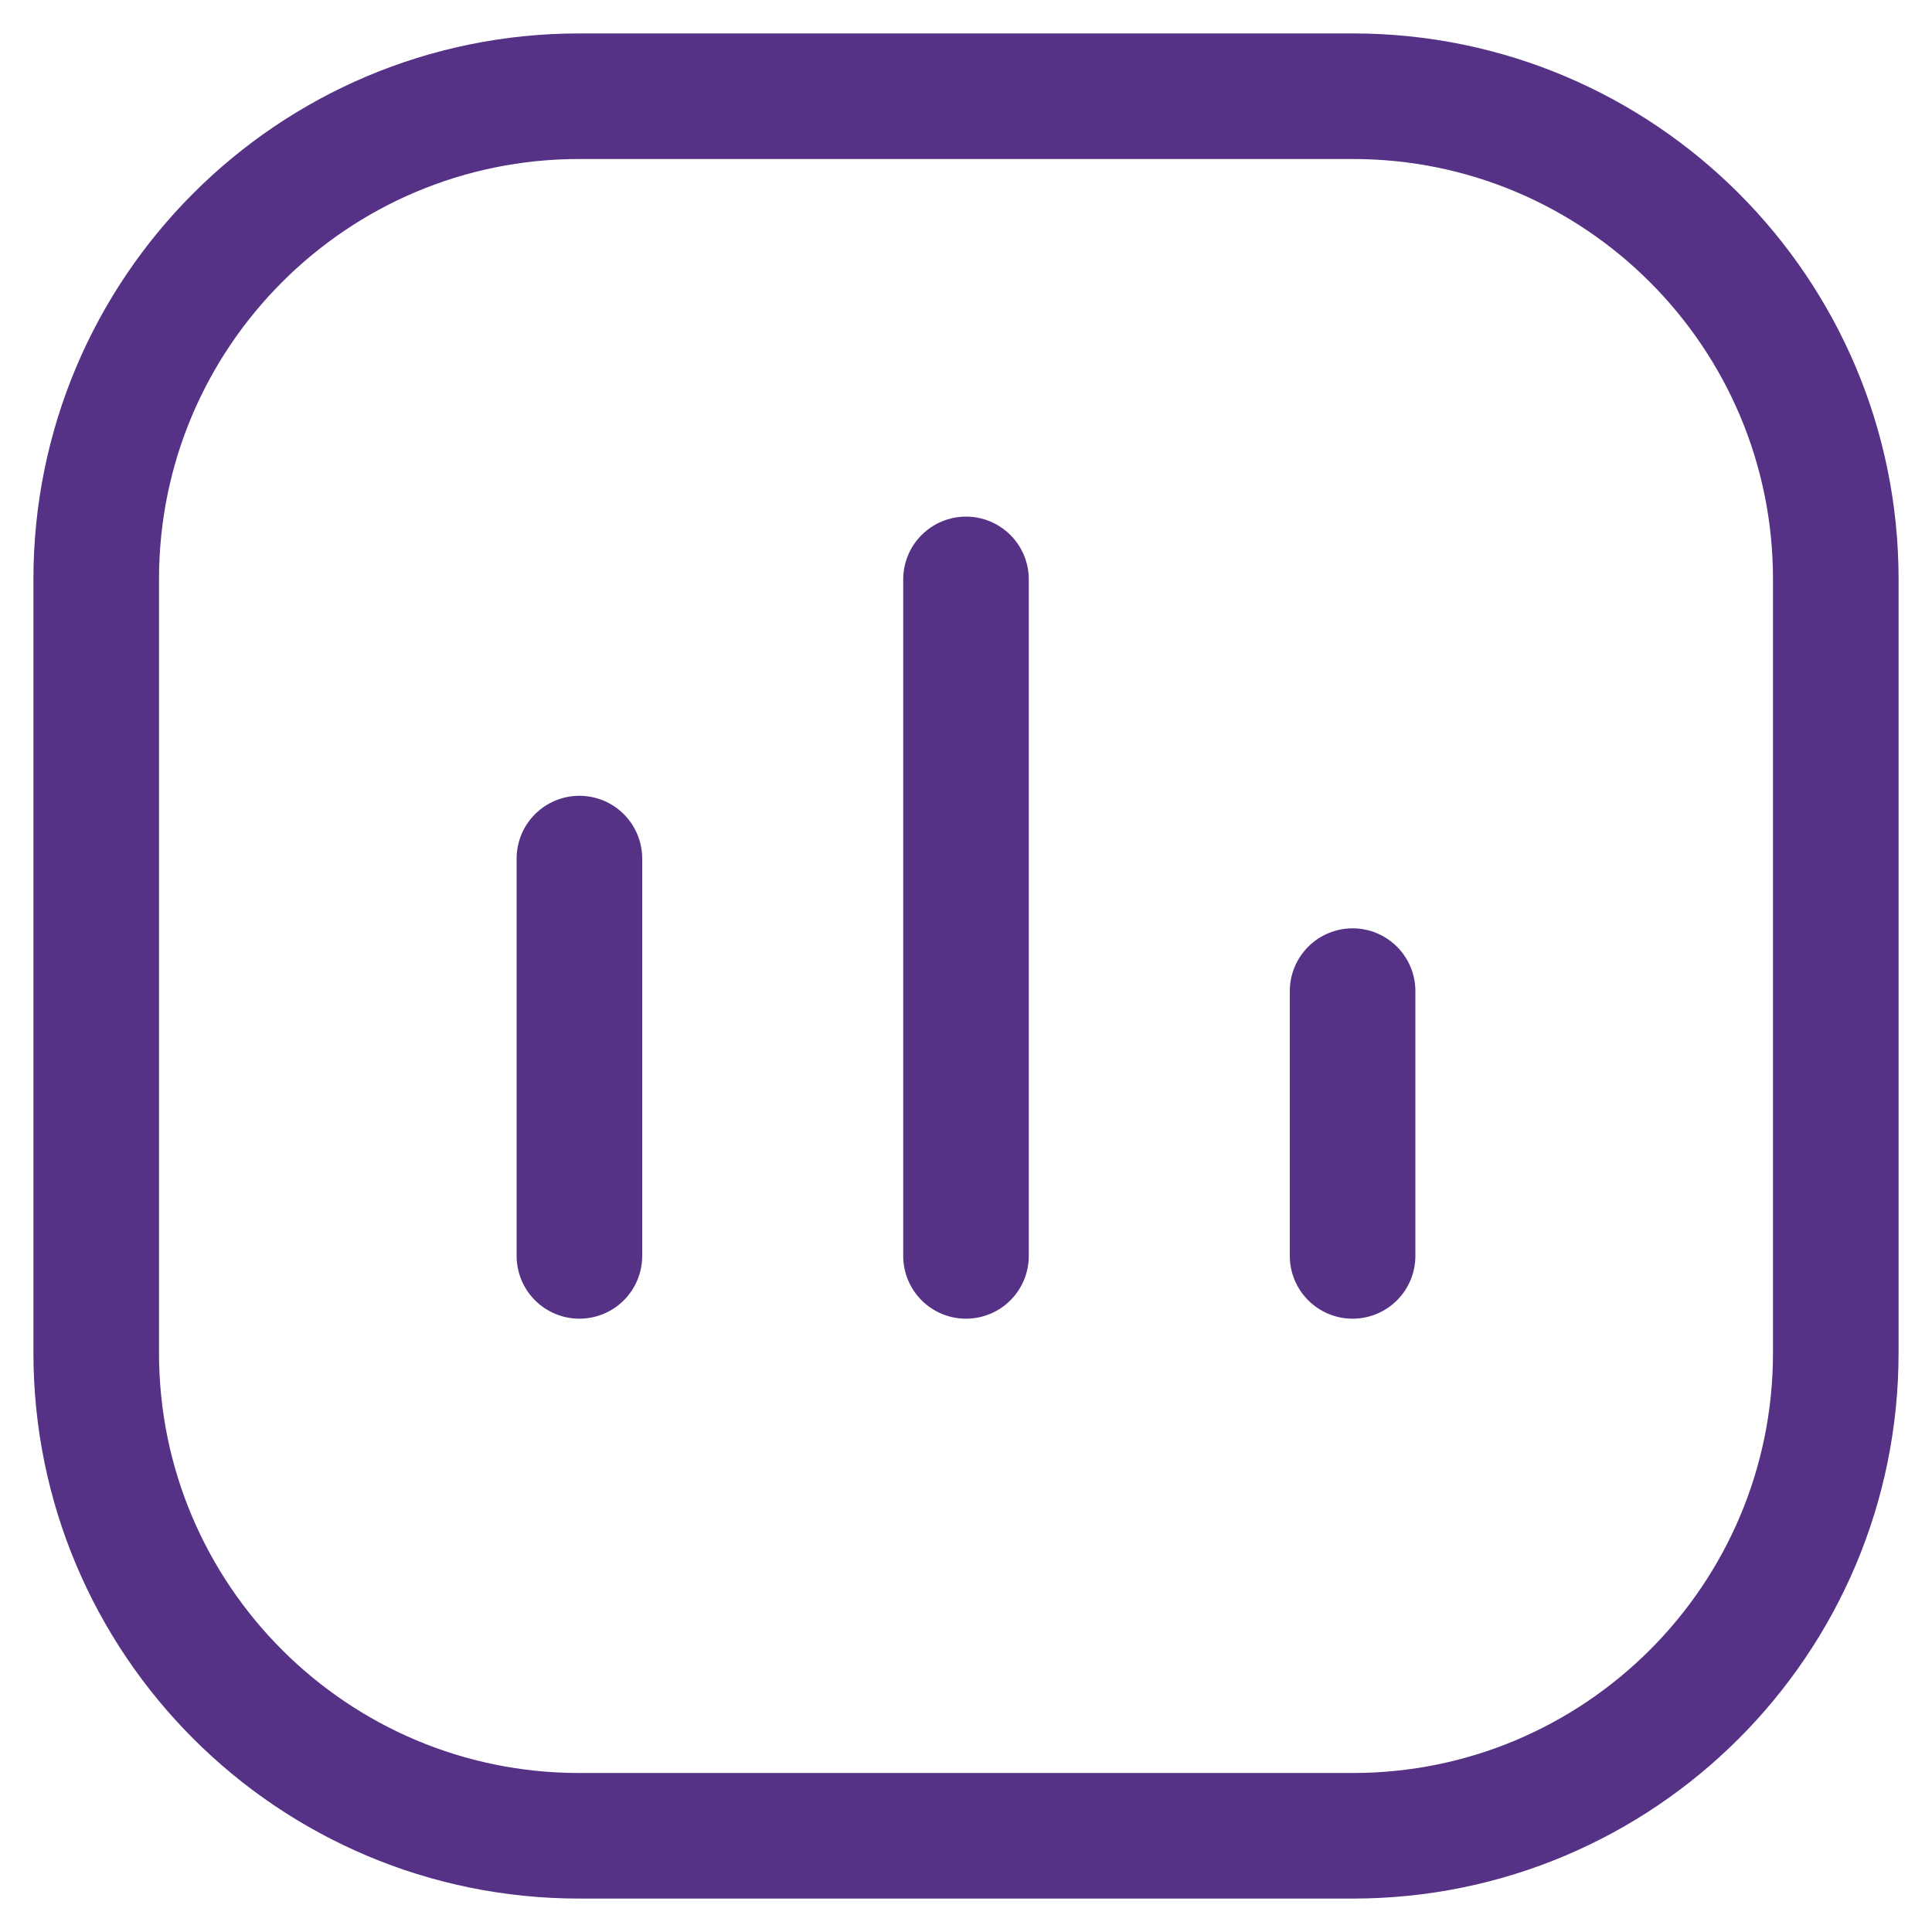
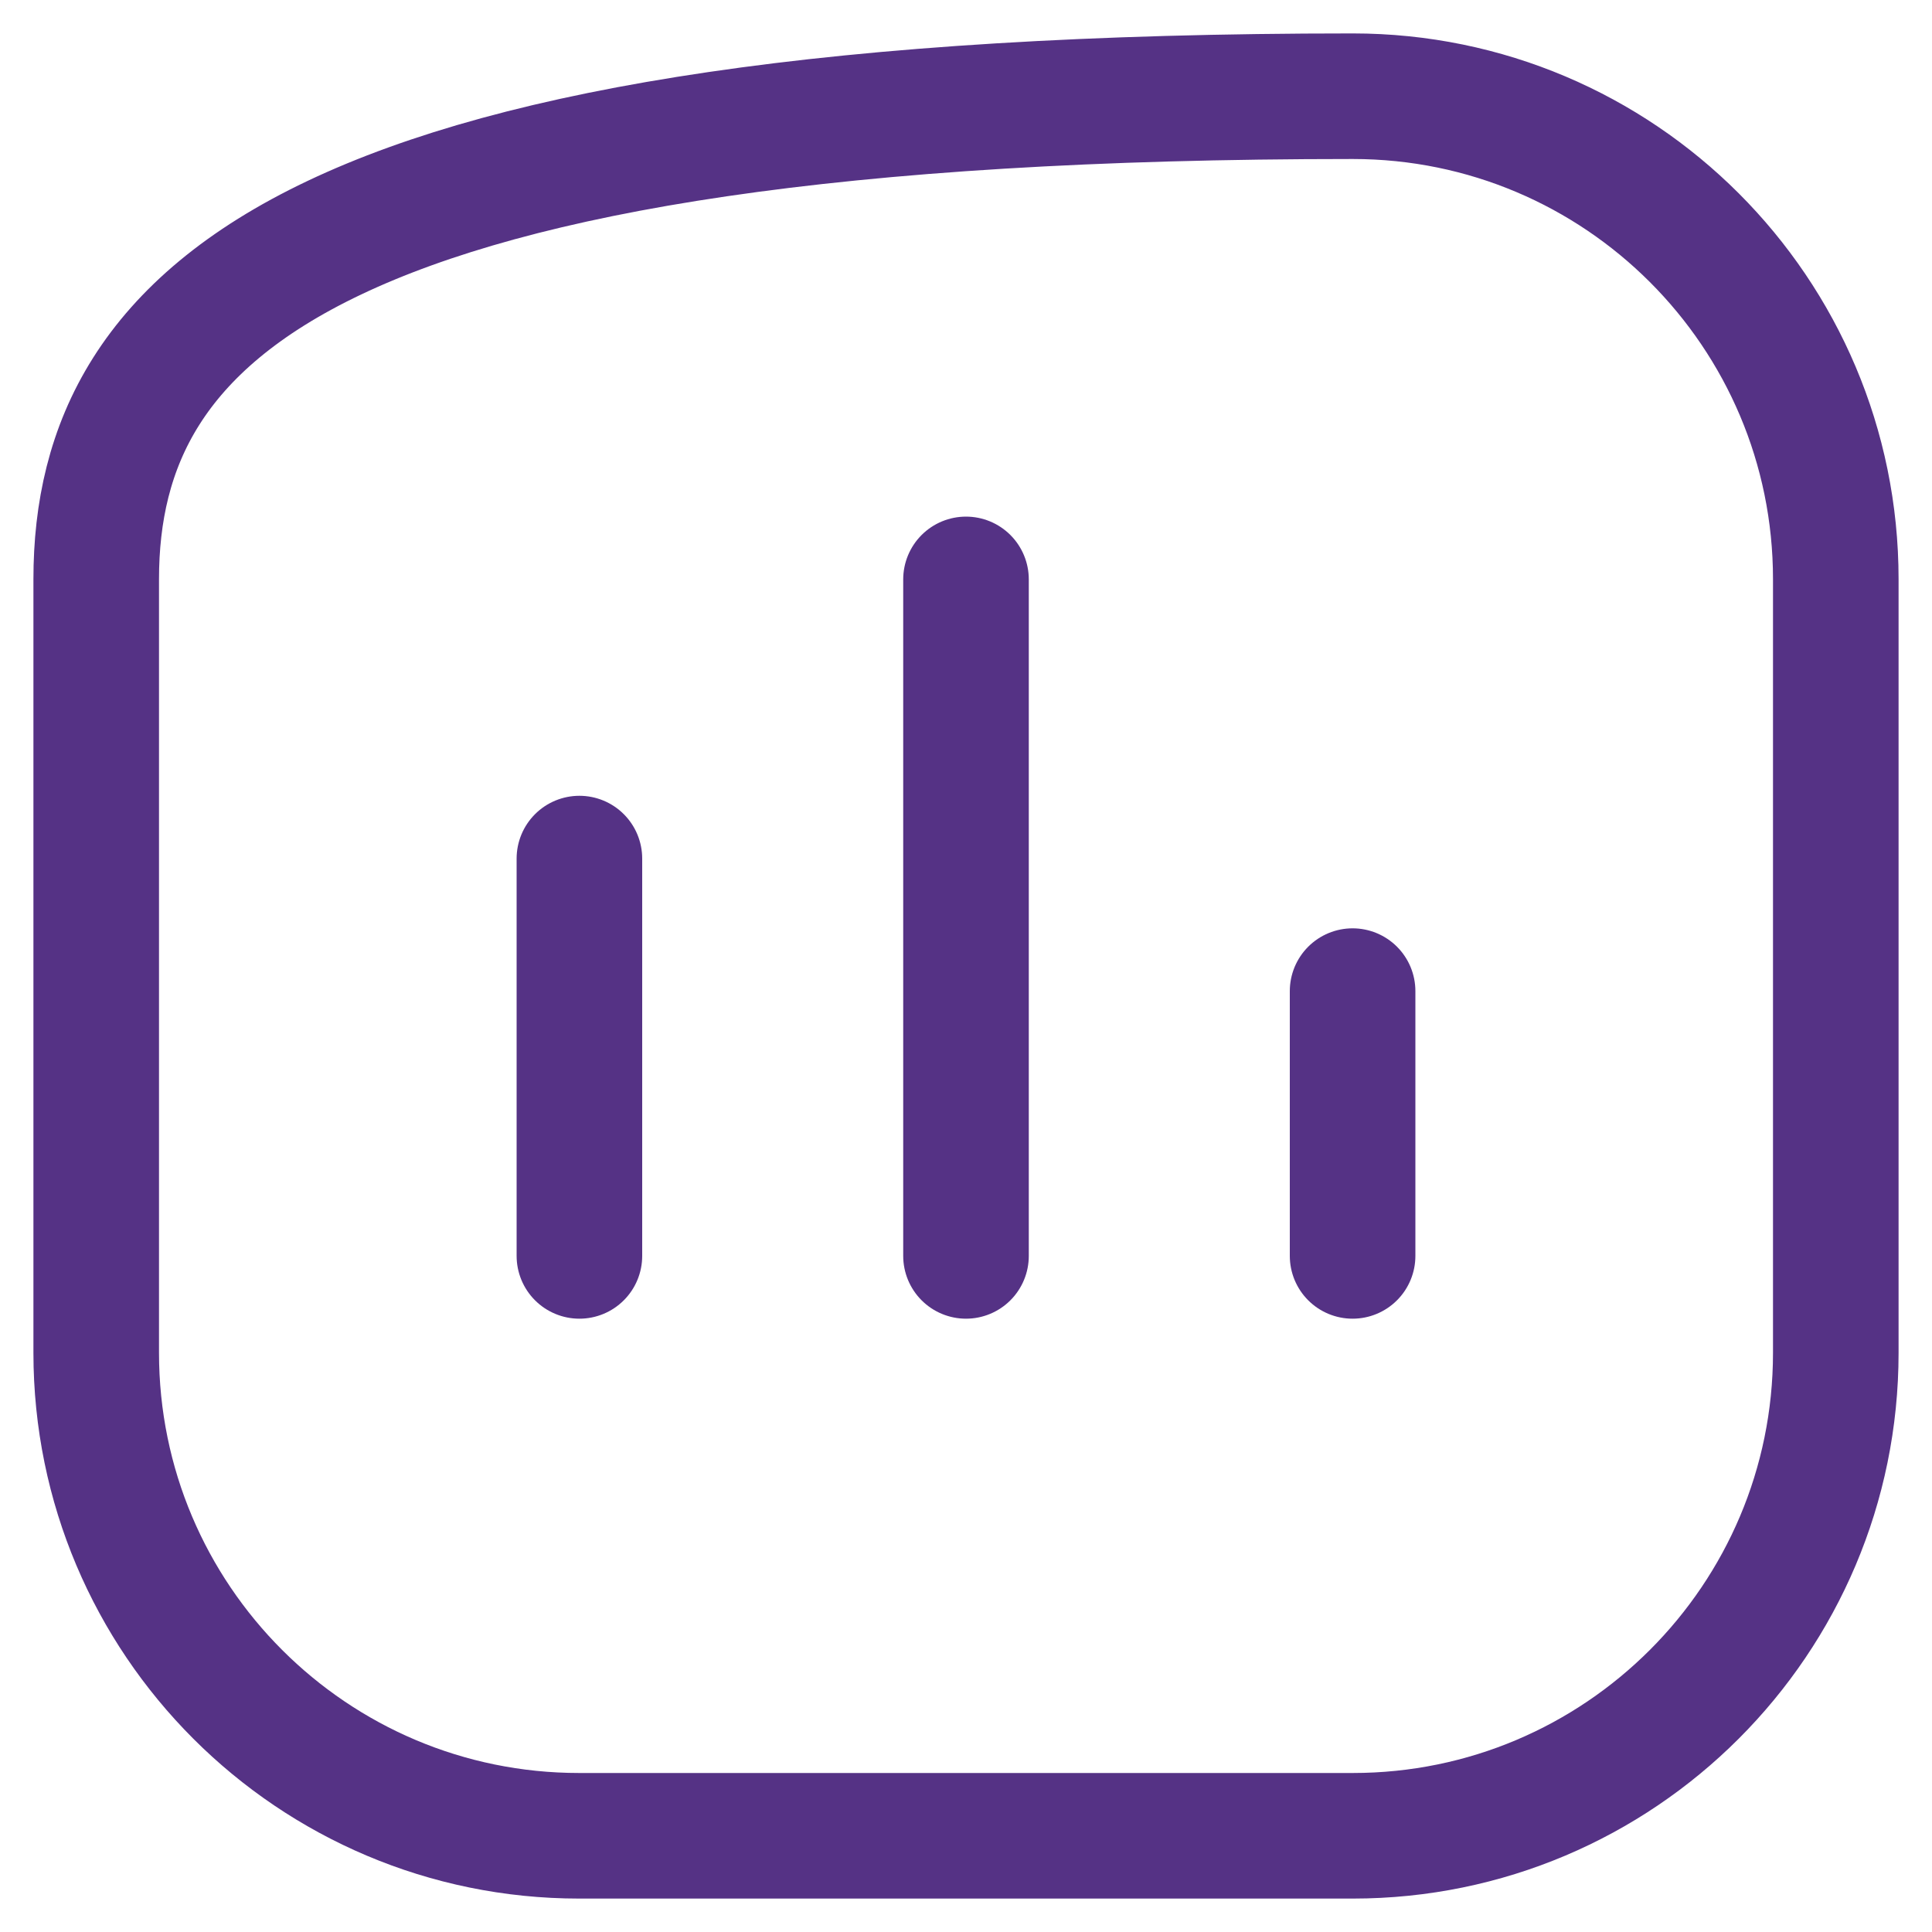
<svg xmlns="http://www.w3.org/2000/svg" width="20" height="20" viewBox="0 0 20 20" fill="none">
-   <path d="M10 13.001V5.998M5.998 8.888V13.001M14.002 13.001V10.26M5.996 19.004H14.004C16.765 19.004 19.004 16.765 19.004 14.004V5.996C19.004 3.235 16.765 0.996 14.004 0.996H5.996C3.235 0.996 0.996 3.235 0.996 5.996V14.004C0.996 16.765 3.235 19.004 5.996 19.004Z" stroke="#553285" stroke-width="1.3" stroke-linecap="round" stroke-linejoin="round" />
+   <path d="M10 13.001V5.998M5.998 8.888V13.001M14.002 13.001V10.26M5.996 19.004H14.004C16.765 19.004 19.004 16.765 19.004 14.004V5.996C19.004 3.235 16.765 0.996 14.004 0.996C3.235 0.996 0.996 3.235 0.996 5.996V14.004C0.996 16.765 3.235 19.004 5.996 19.004Z" stroke="#553285" stroke-width="1.3" stroke-linecap="round" stroke-linejoin="round" />
</svg>